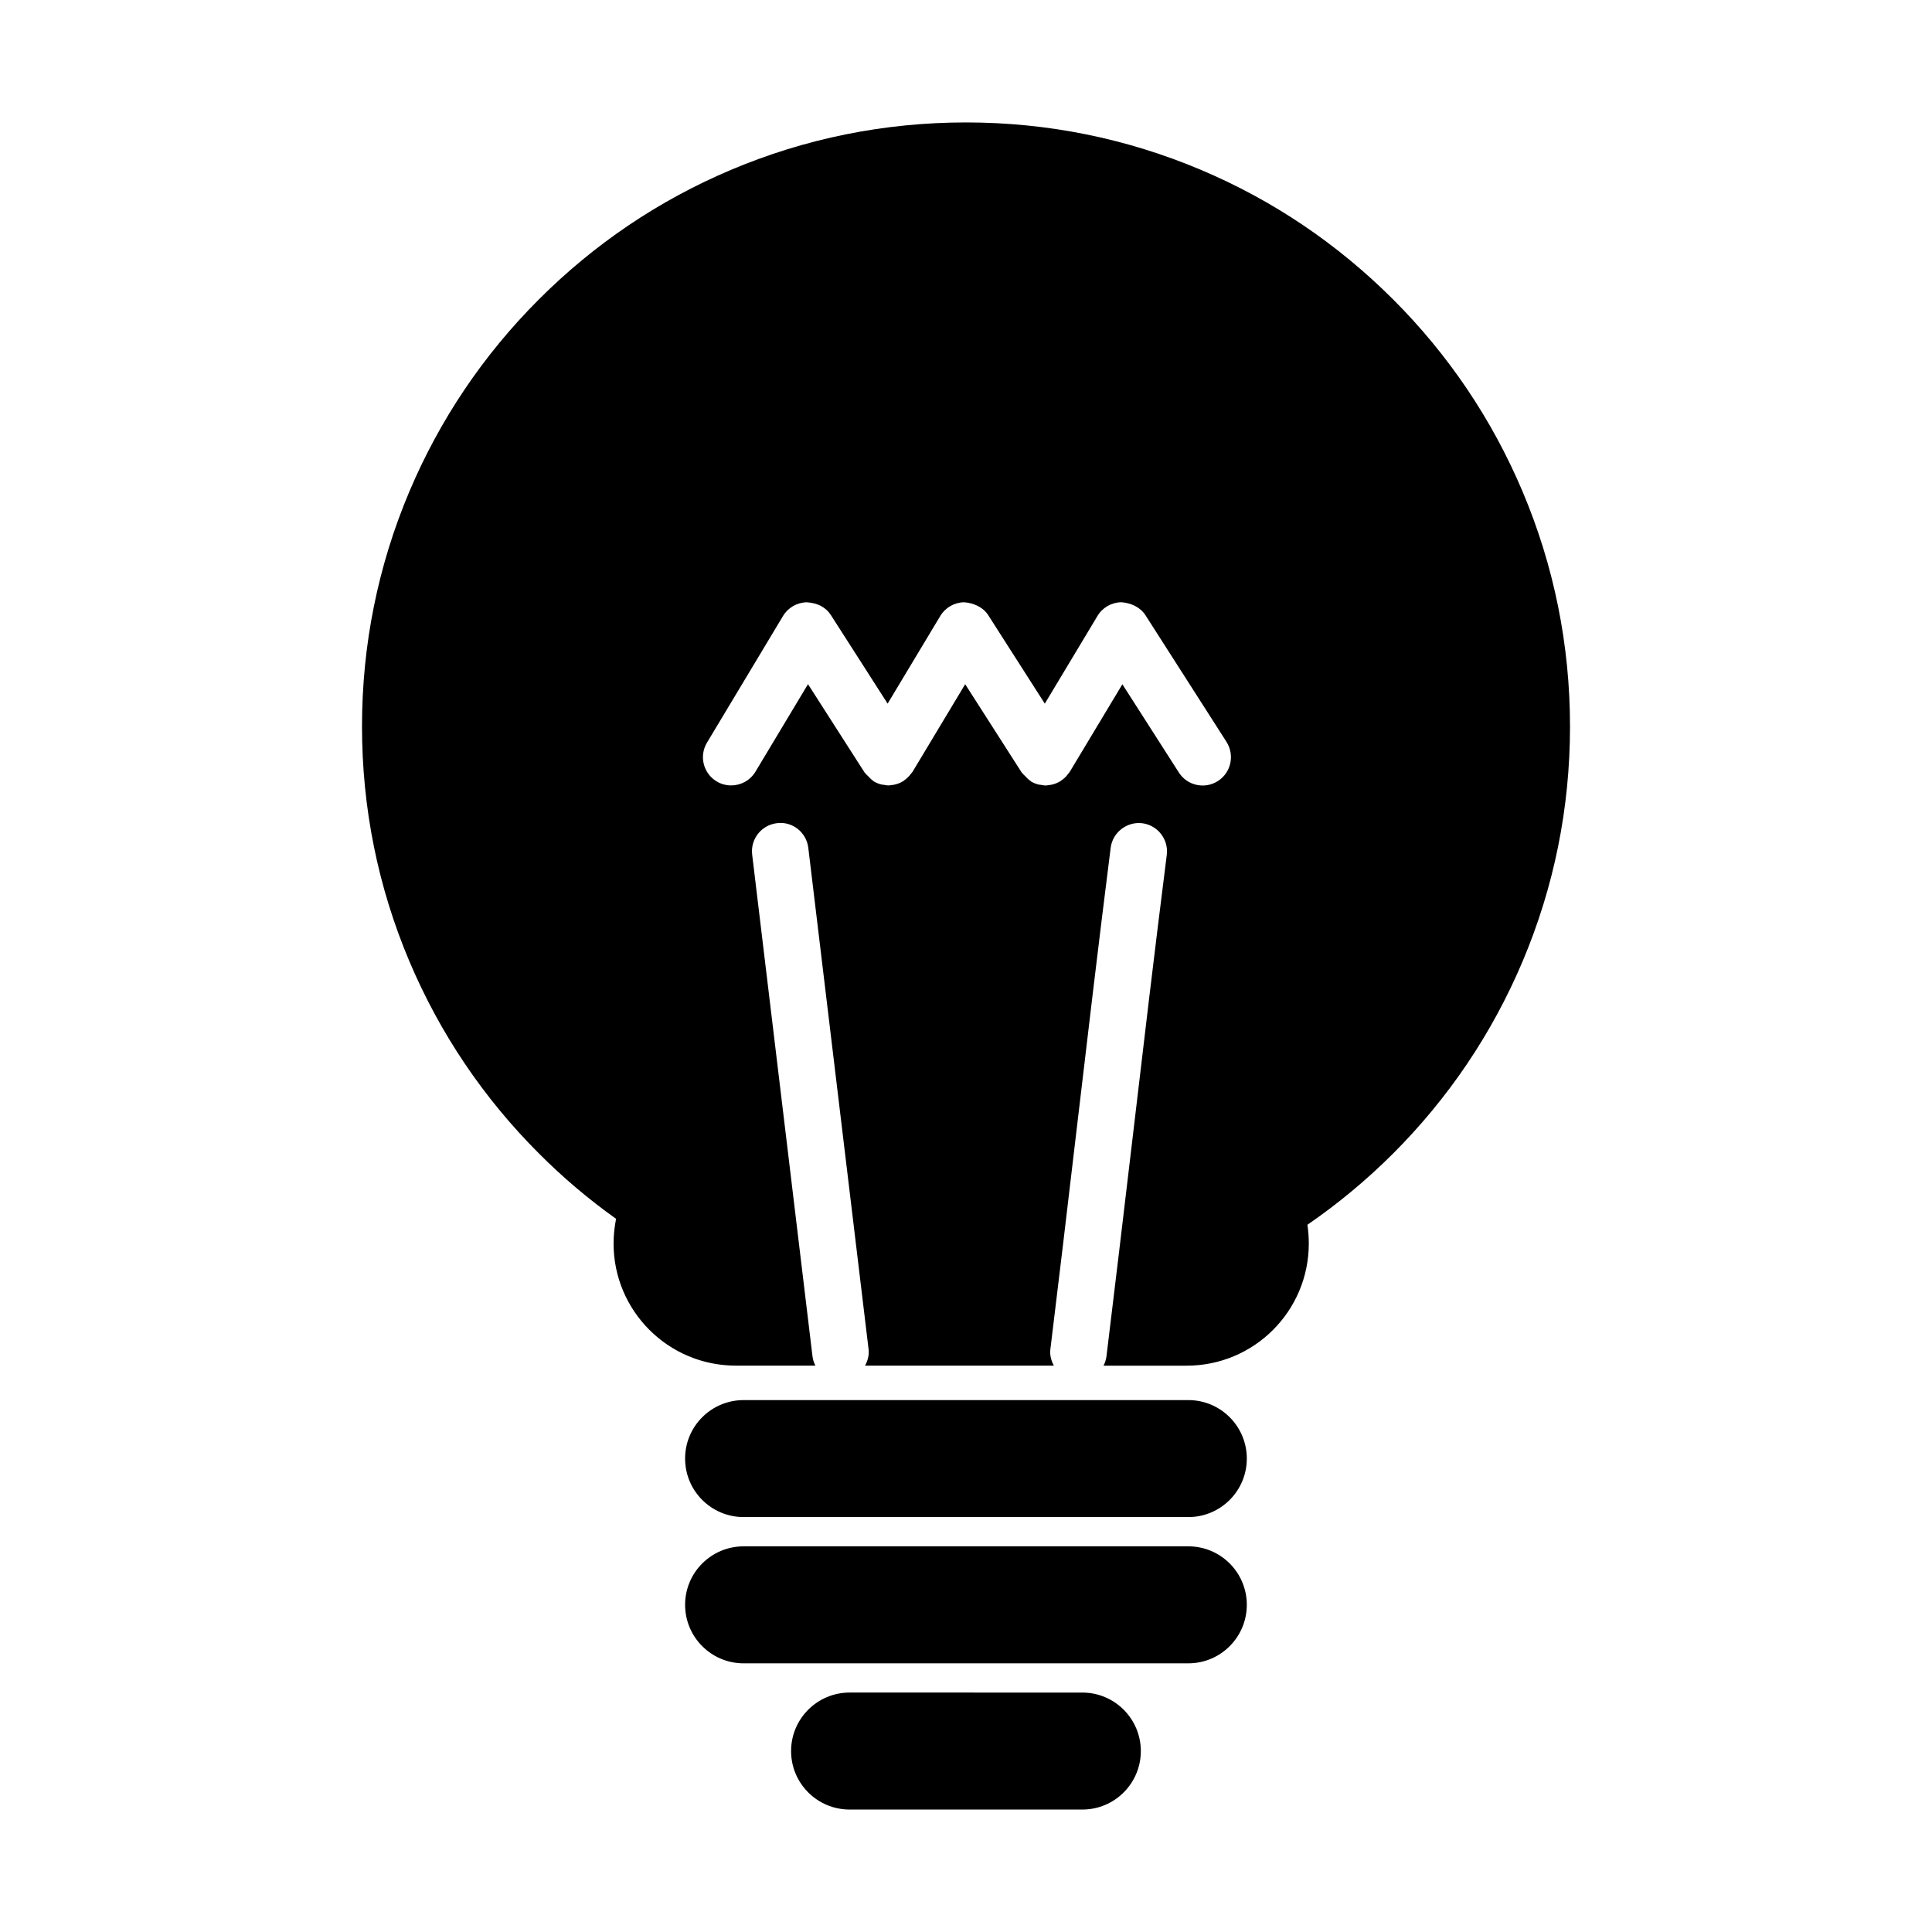
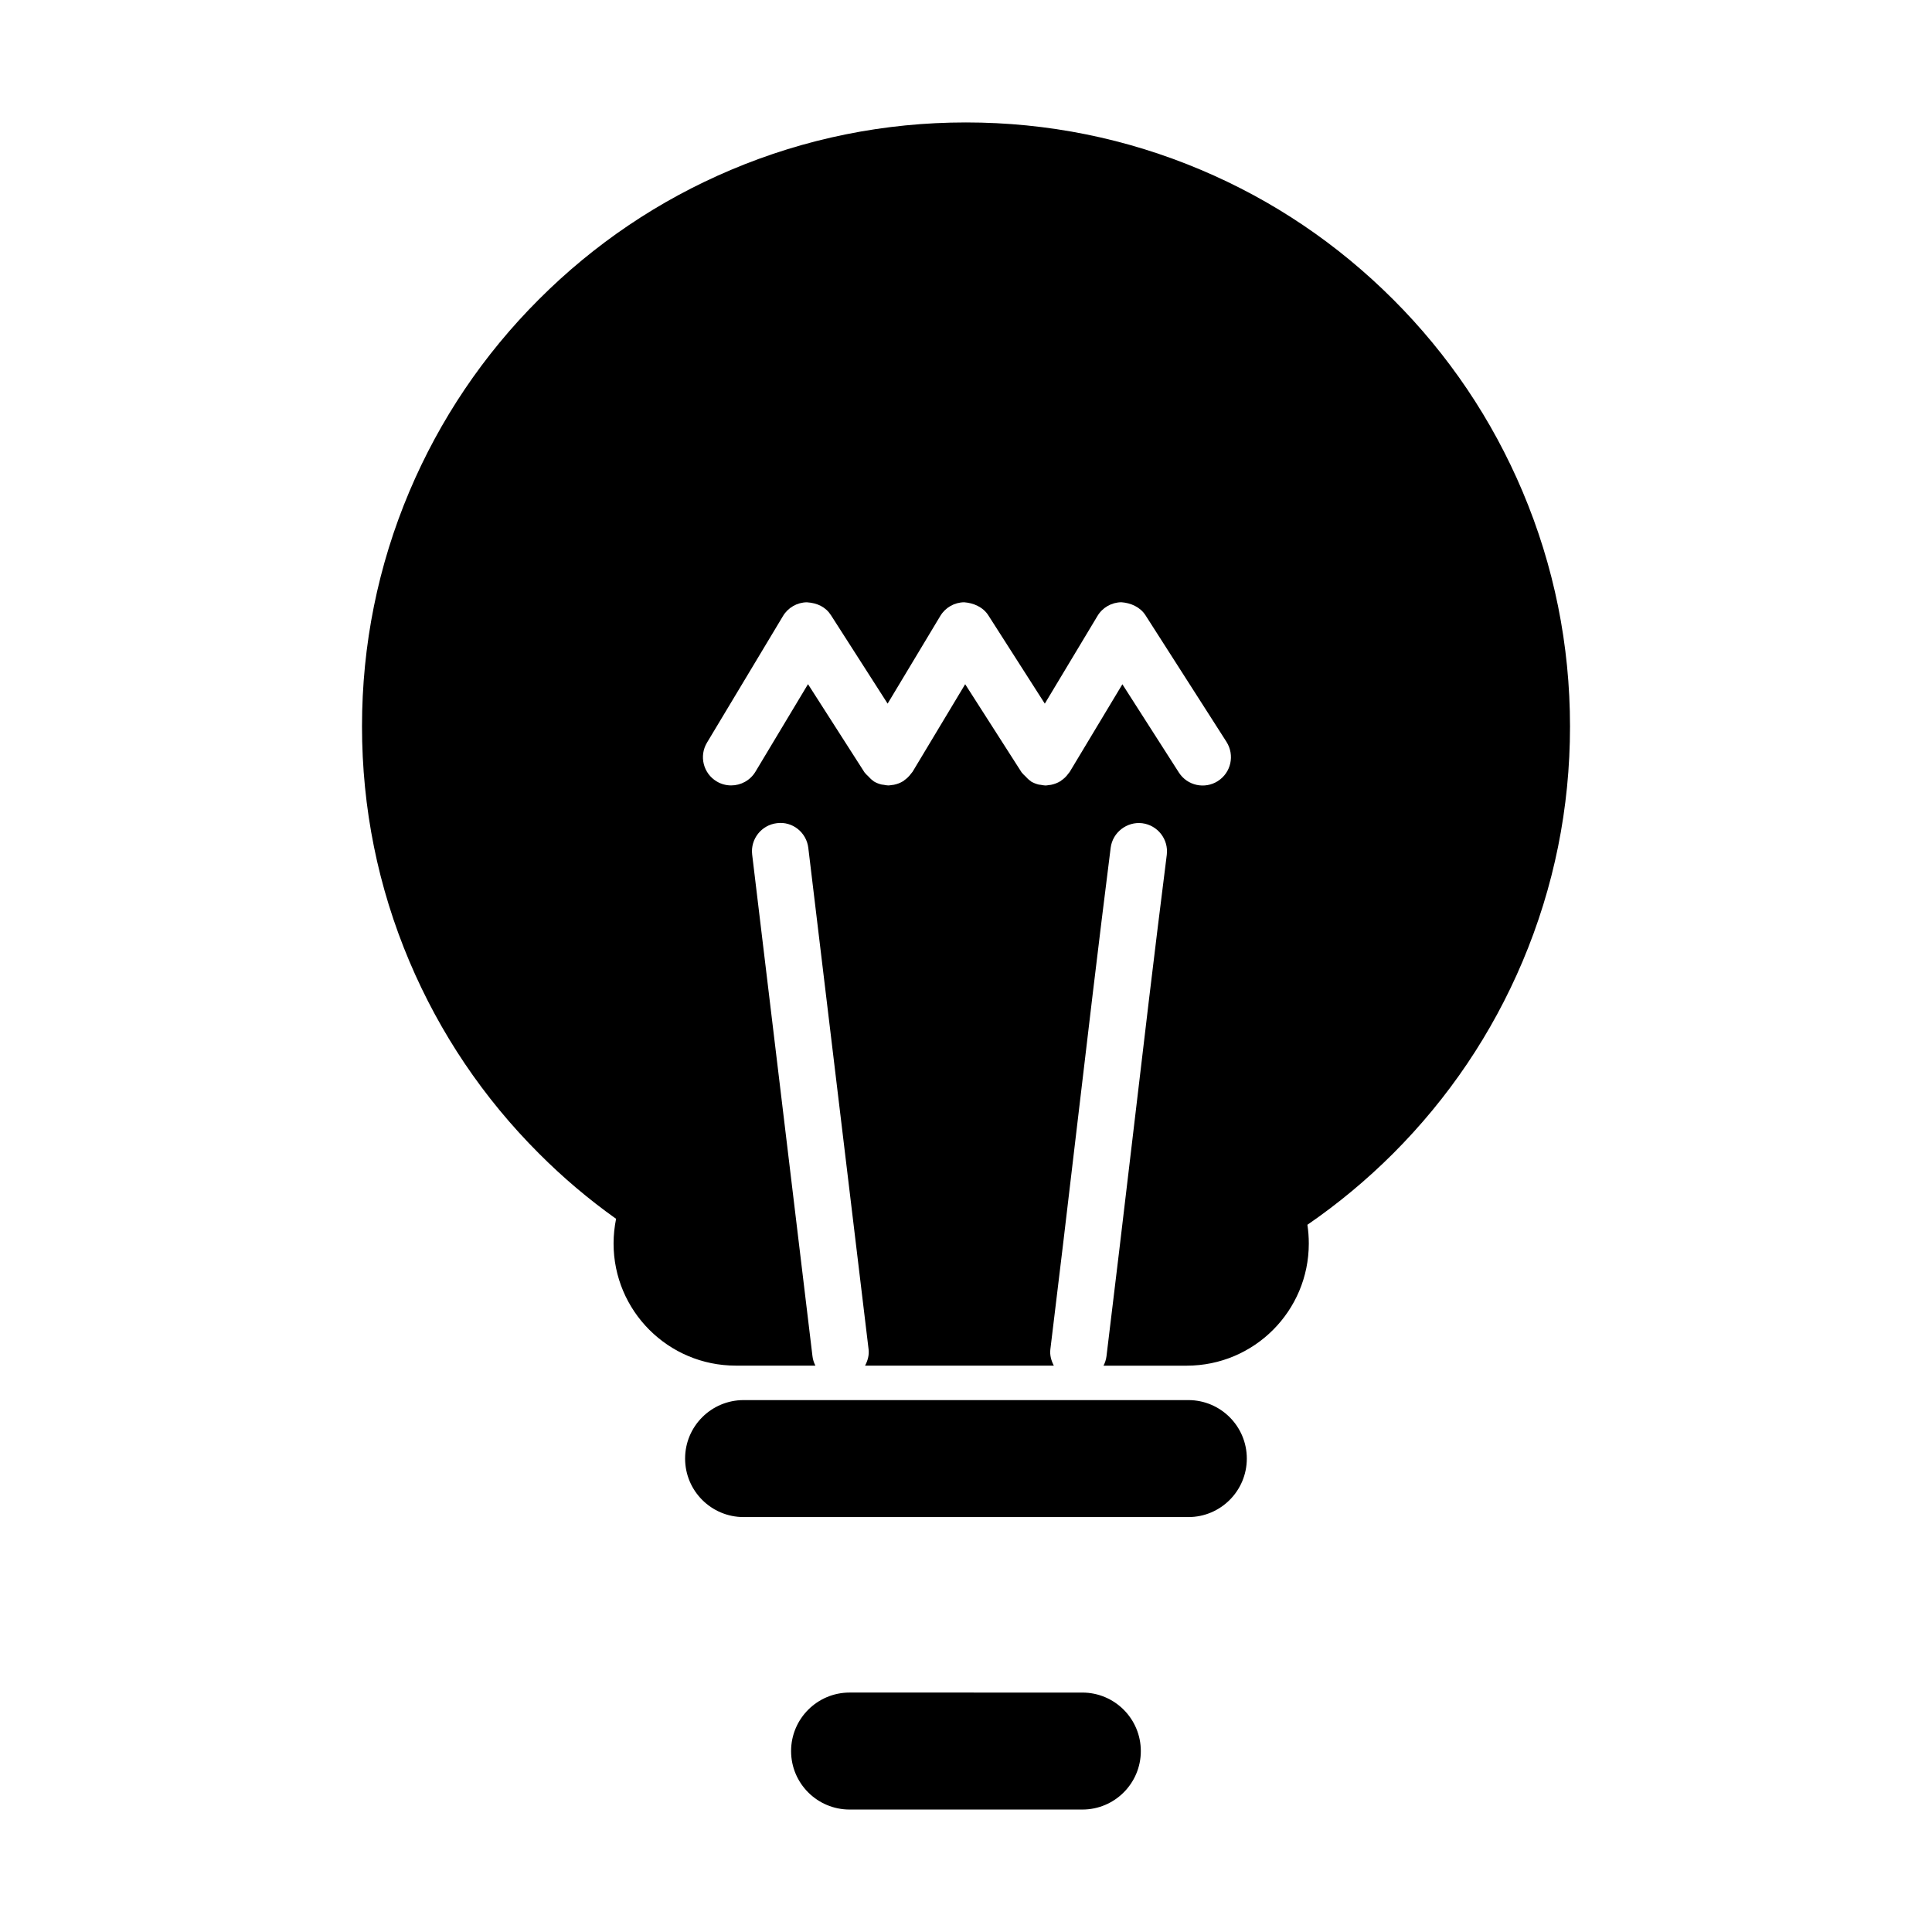
<svg xmlns="http://www.w3.org/2000/svg" fill="#000000" width="800px" height="800px" version="1.1" viewBox="144 144 512 512">
  <g>
    <path d="m513.17 223.33c-14.711-14.695-31.809-26.242-50.879-34.301-19.734-8.344-40.691-12.582-62.305-12.582-21.598 0-42.566 4.238-62.301 12.582-19.051 8.055-36.172 19.602-50.859 34.301-14.711 14.695-26.238 31.816-34.316 50.871-8.344 19.734-12.574 40.703-12.574 62.301 0 21.613 4.227 42.566 12.574 62.301 8.074 19.062 19.602 36.18 34.316 50.883 6.359 6.379 13.195 12.16 20.441 17.312-0.418 2.117-0.664 4.293-0.664 6.531 0 17.875 14.496 32.375 32.379 32.375h21.109c-0.398-0.777-0.684-1.629-0.781-2.535l-15.98-132.91c-0.484-4.106 2.469-7.828 6.57-8.309 4.109-0.543 7.836 2.449 8.312 6.566l15.98 132.92c0.172 1.547-0.258 2.984-0.941 4.273h50.027c-0.676-1.305-1.109-2.742-0.922-4.312 2.277-18.547 4.469-37.066 6.644-55.574 3.039-25.746 6.066-51.504 9.34-77.359 0.516-4.102 4.332-6.984 8.352-6.5 4.106 0.523 7.027 4.266 6.516 8.375-3.266 25.82-6.301 51.523-9.324 77.25-2.195 18.523-4.379 37.059-6.656 55.637-0.117 0.898-0.383 1.734-0.789 2.492h22.051c17.879 0 32.355-14.5 32.355-32.375 0-1.699-0.125-3.352-0.371-4.961 8.086-5.559 15.672-11.855 22.703-18.871 14.699-14.707 26.238-31.816 34.305-50.883 8.344-19.734 12.586-40.688 12.586-62.301 0-21.602-4.242-42.57-12.586-62.301-8.074-19.082-19.609-36.203-34.312-50.898zm-46.414 127.66c-3.5 2.227-8.117 1.211-10.344-2.266l-14.969-23.387-13.949 23.207c-0.066 0.109-0.16 0.191-0.238 0.301-0.055 0.07-0.117 0.137-0.16 0.203-0.527 0.742-1.16 1.344-1.891 1.82-0.039 0.035-0.066 0.102-0.125 0.125-0.012 0.016-0.039 0.016-0.074 0.035-0.781 0.473-1.613 0.785-2.488 0.961-0.191 0.031-0.383 0.047-0.555 0.066-0.312 0.039-0.586 0.109-0.887 0.109-0.402 0-0.82-0.102-1.23-0.168-0.191-0.031-0.371-0.031-0.562-0.07-0.707-0.172-1.395-0.438-2.062-0.832-0.039-0.031-0.074-0.102-0.125-0.133-0.523-0.328-0.945-0.805-1.395-1.27-0.238-0.258-0.535-0.469-0.734-0.754-0.055-0.102-0.145-0.137-0.215-0.227l-14.969-23.387-13.941 23.207c-0.066 0.098-0.152 0.176-0.223 0.273-0.066 0.098-0.125 0.18-0.211 0.266-0.516 0.699-1.125 1.285-1.82 1.754-0.051 0.039-0.086 0.117-0.145 0.152-0.035 0.016-0.074 0.016-0.105 0.047-0.754 0.473-1.602 0.781-2.469 0.957-0.191 0.031-0.371 0.047-0.543 0.066-0.312 0.039-0.598 0.109-0.91 0.109-0.395 0-0.82-0.102-1.215-0.168-0.191-0.031-0.371-0.031-0.555-0.07-0.707-0.172-1.41-0.43-2.07-0.832-0.055-0.031-0.09-0.102-0.133-0.133-0.516-0.316-0.918-0.781-1.355-1.23-0.258-0.281-0.578-0.508-0.789-0.812-0.039-0.086-0.137-0.133-0.191-0.211l-14.977-23.387-13.93 23.207c-1.402 2.332-3.891 3.629-6.434 3.629-1.316 0-2.641-0.336-3.844-1.062-3.547-2.125-4.699-6.731-2.562-10.277l20.148-33.562c1.336-2.227 3.727-3.594 6.312-3.629 2.793 0.172 5.031 1.27 6.41 3.445l15 23.41 13.957-23.23c1.336-2.227 3.719-3.594 6.312-3.629 2.481 0.172 5.023 1.27 6.41 3.445l14.977 23.418 13.961-23.242c1.328-2.227 3.727-3.594 6.316-3.629 2.5 0.172 5.008 1.27 6.402 3.445l21.473 33.559c2.223 3.527 1.207 8.152-2.285 10.379z" />
    <path d="m341.07 546.04h117.86c8.543 0 15.488-6.938 15.488-15.508 0-8.551-6.941-15.492-15.488-15.492h-117.86c-8.57 0-15.512 6.941-15.512 15.492 0 8.57 6.941 15.508 15.512 15.508z" />
-     <path d="m341.07 584.8h117.86c8.543 0 15.488-6.949 15.488-15.512 0-8.555-6.941-15.492-15.488-15.492h-117.86c-8.57 0-15.512 6.938-15.512 15.492 0 8.562 6.941 15.512 15.512 15.512z" />
    <path d="m446.33 608.06c0-8.57-6.941-15.512-15.504-15.512l-61.668-0.004c-8.566 0-15.512 6.941-15.512 15.512 0 8.551 6.941 15.492 15.512 15.492h61.672c8.559 0.004 15.5-6.941 15.5-15.488z" />
  </g>
</svg>